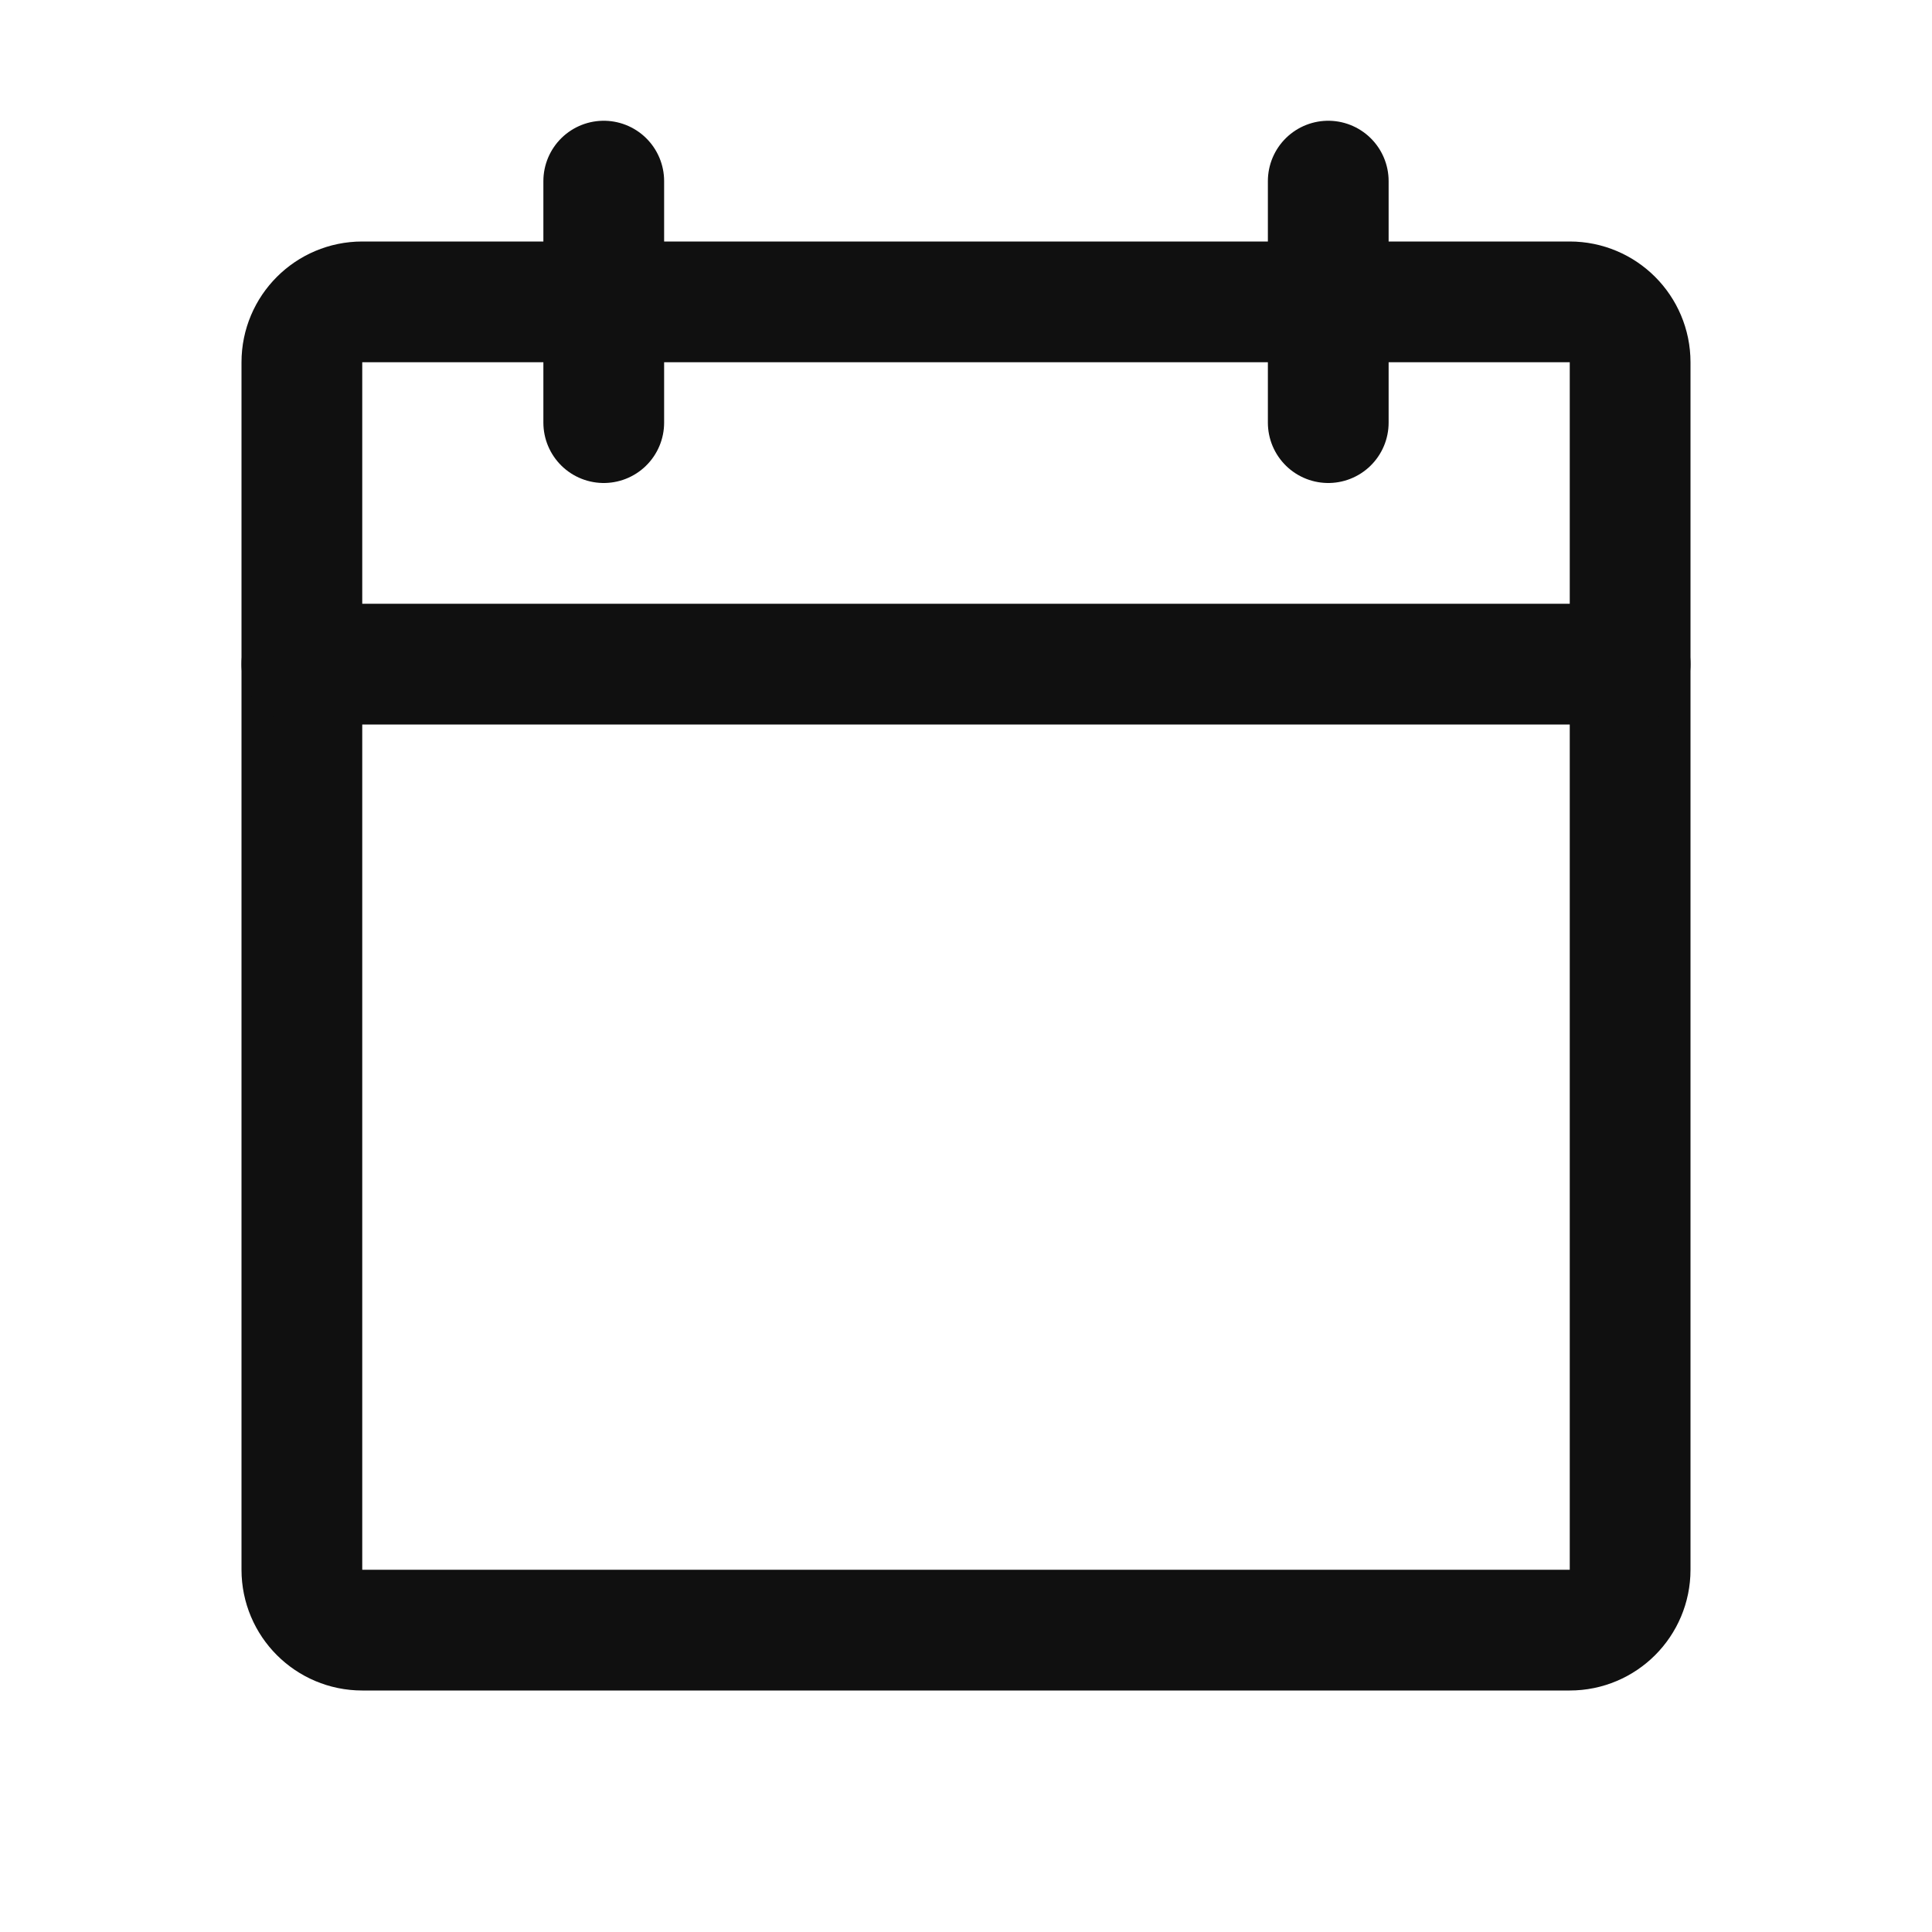
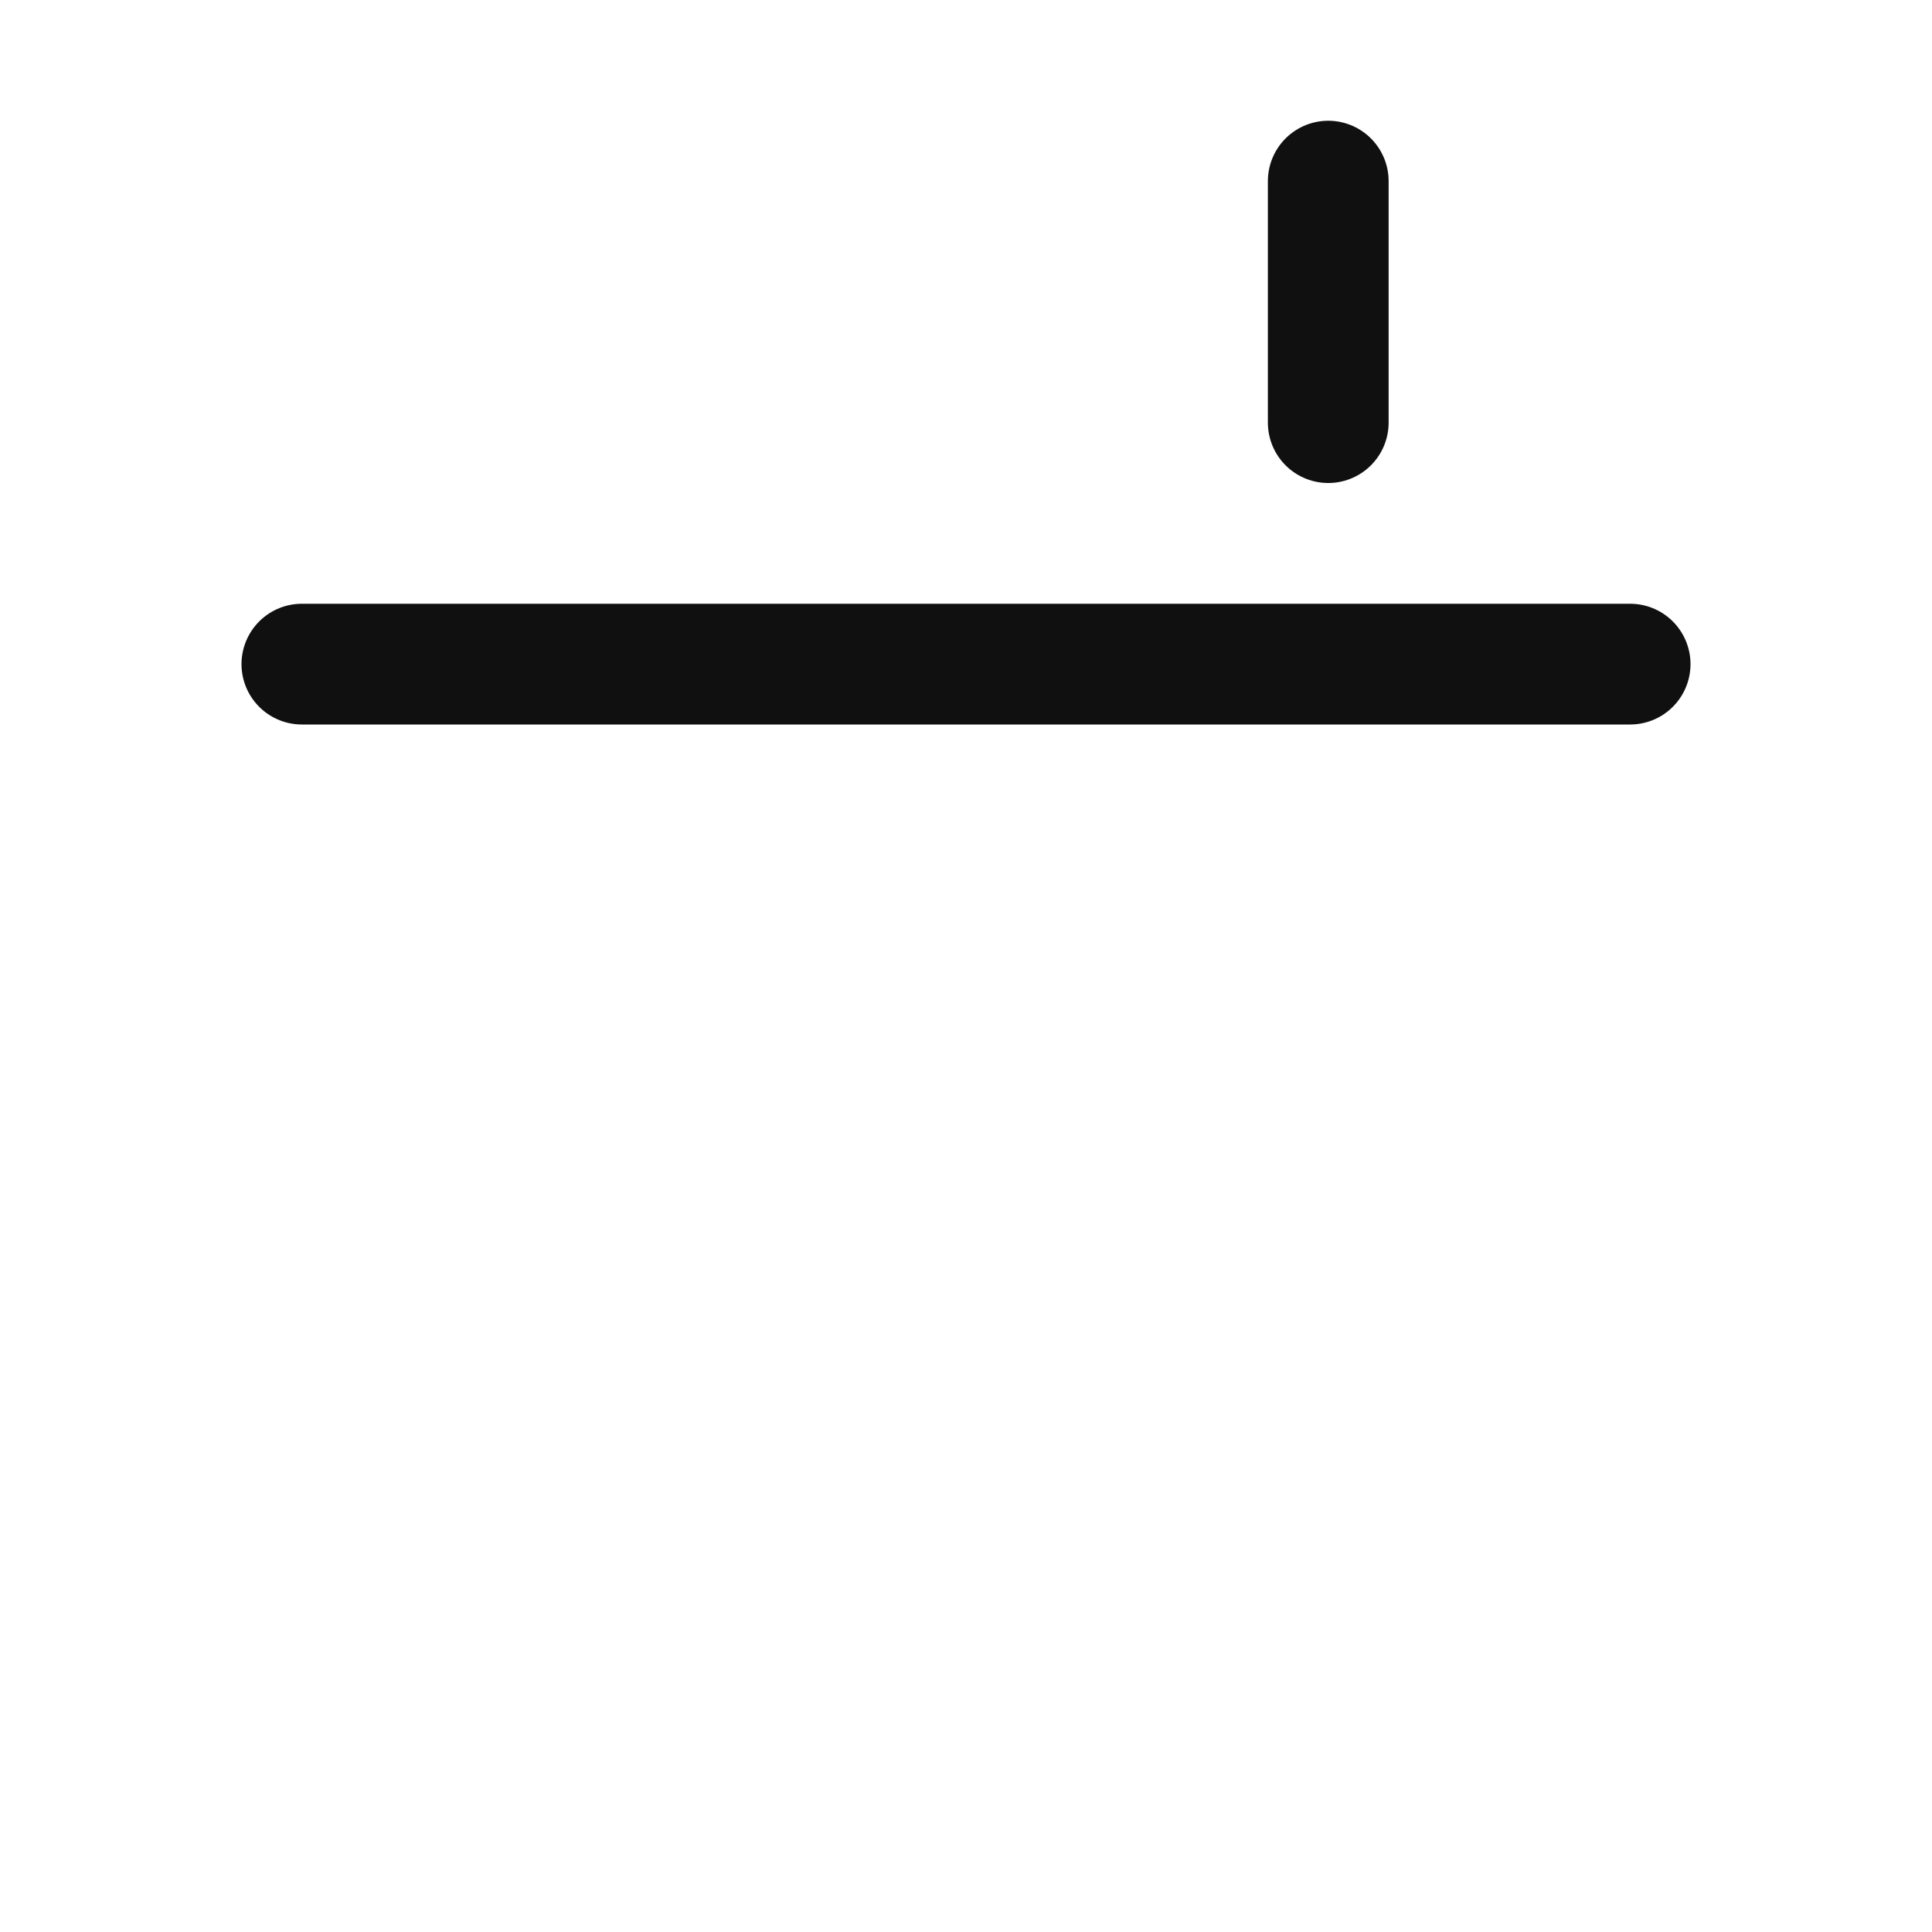
<svg xmlns="http://www.w3.org/2000/svg" width="24" height="24" viewBox="0 0 24 24" fill="none">
  <g clip-path="url(#clip0_245_238)">
-     <path d="M19.5 3.75H4.5C4.086 3.75 3.75 4.086 3.75 4.5V19.5C3.75 19.914 4.086 20.25 4.5 20.25H19.5C19.914 20.25 20.25 19.914 20.25 19.5V4.5C20.25 4.086 19.914 3.75 19.5 3.75Z" stroke="#101010" stroke-width="1.5" stroke-linecap="round" stroke-linejoin="round" />
    <path d="M16.5 2.25V5.25" stroke="#101010" stroke-width="1.5" stroke-linecap="round" stroke-linejoin="round" />
-     <path d="M7.5 2.25V5.25" stroke="#101010" stroke-width="1.5" stroke-linecap="round" stroke-linejoin="round" />
    <path d="M3.75 8.25H20.25" stroke="#101010" stroke-width="1.5" stroke-linecap="round" stroke-linejoin="round" />
  </g>
  <defs>
    <clipPath id="clip0_245_238">
      <rect width="24" height="24" fill="white" />
    </clipPath>
  </defs>
</svg>